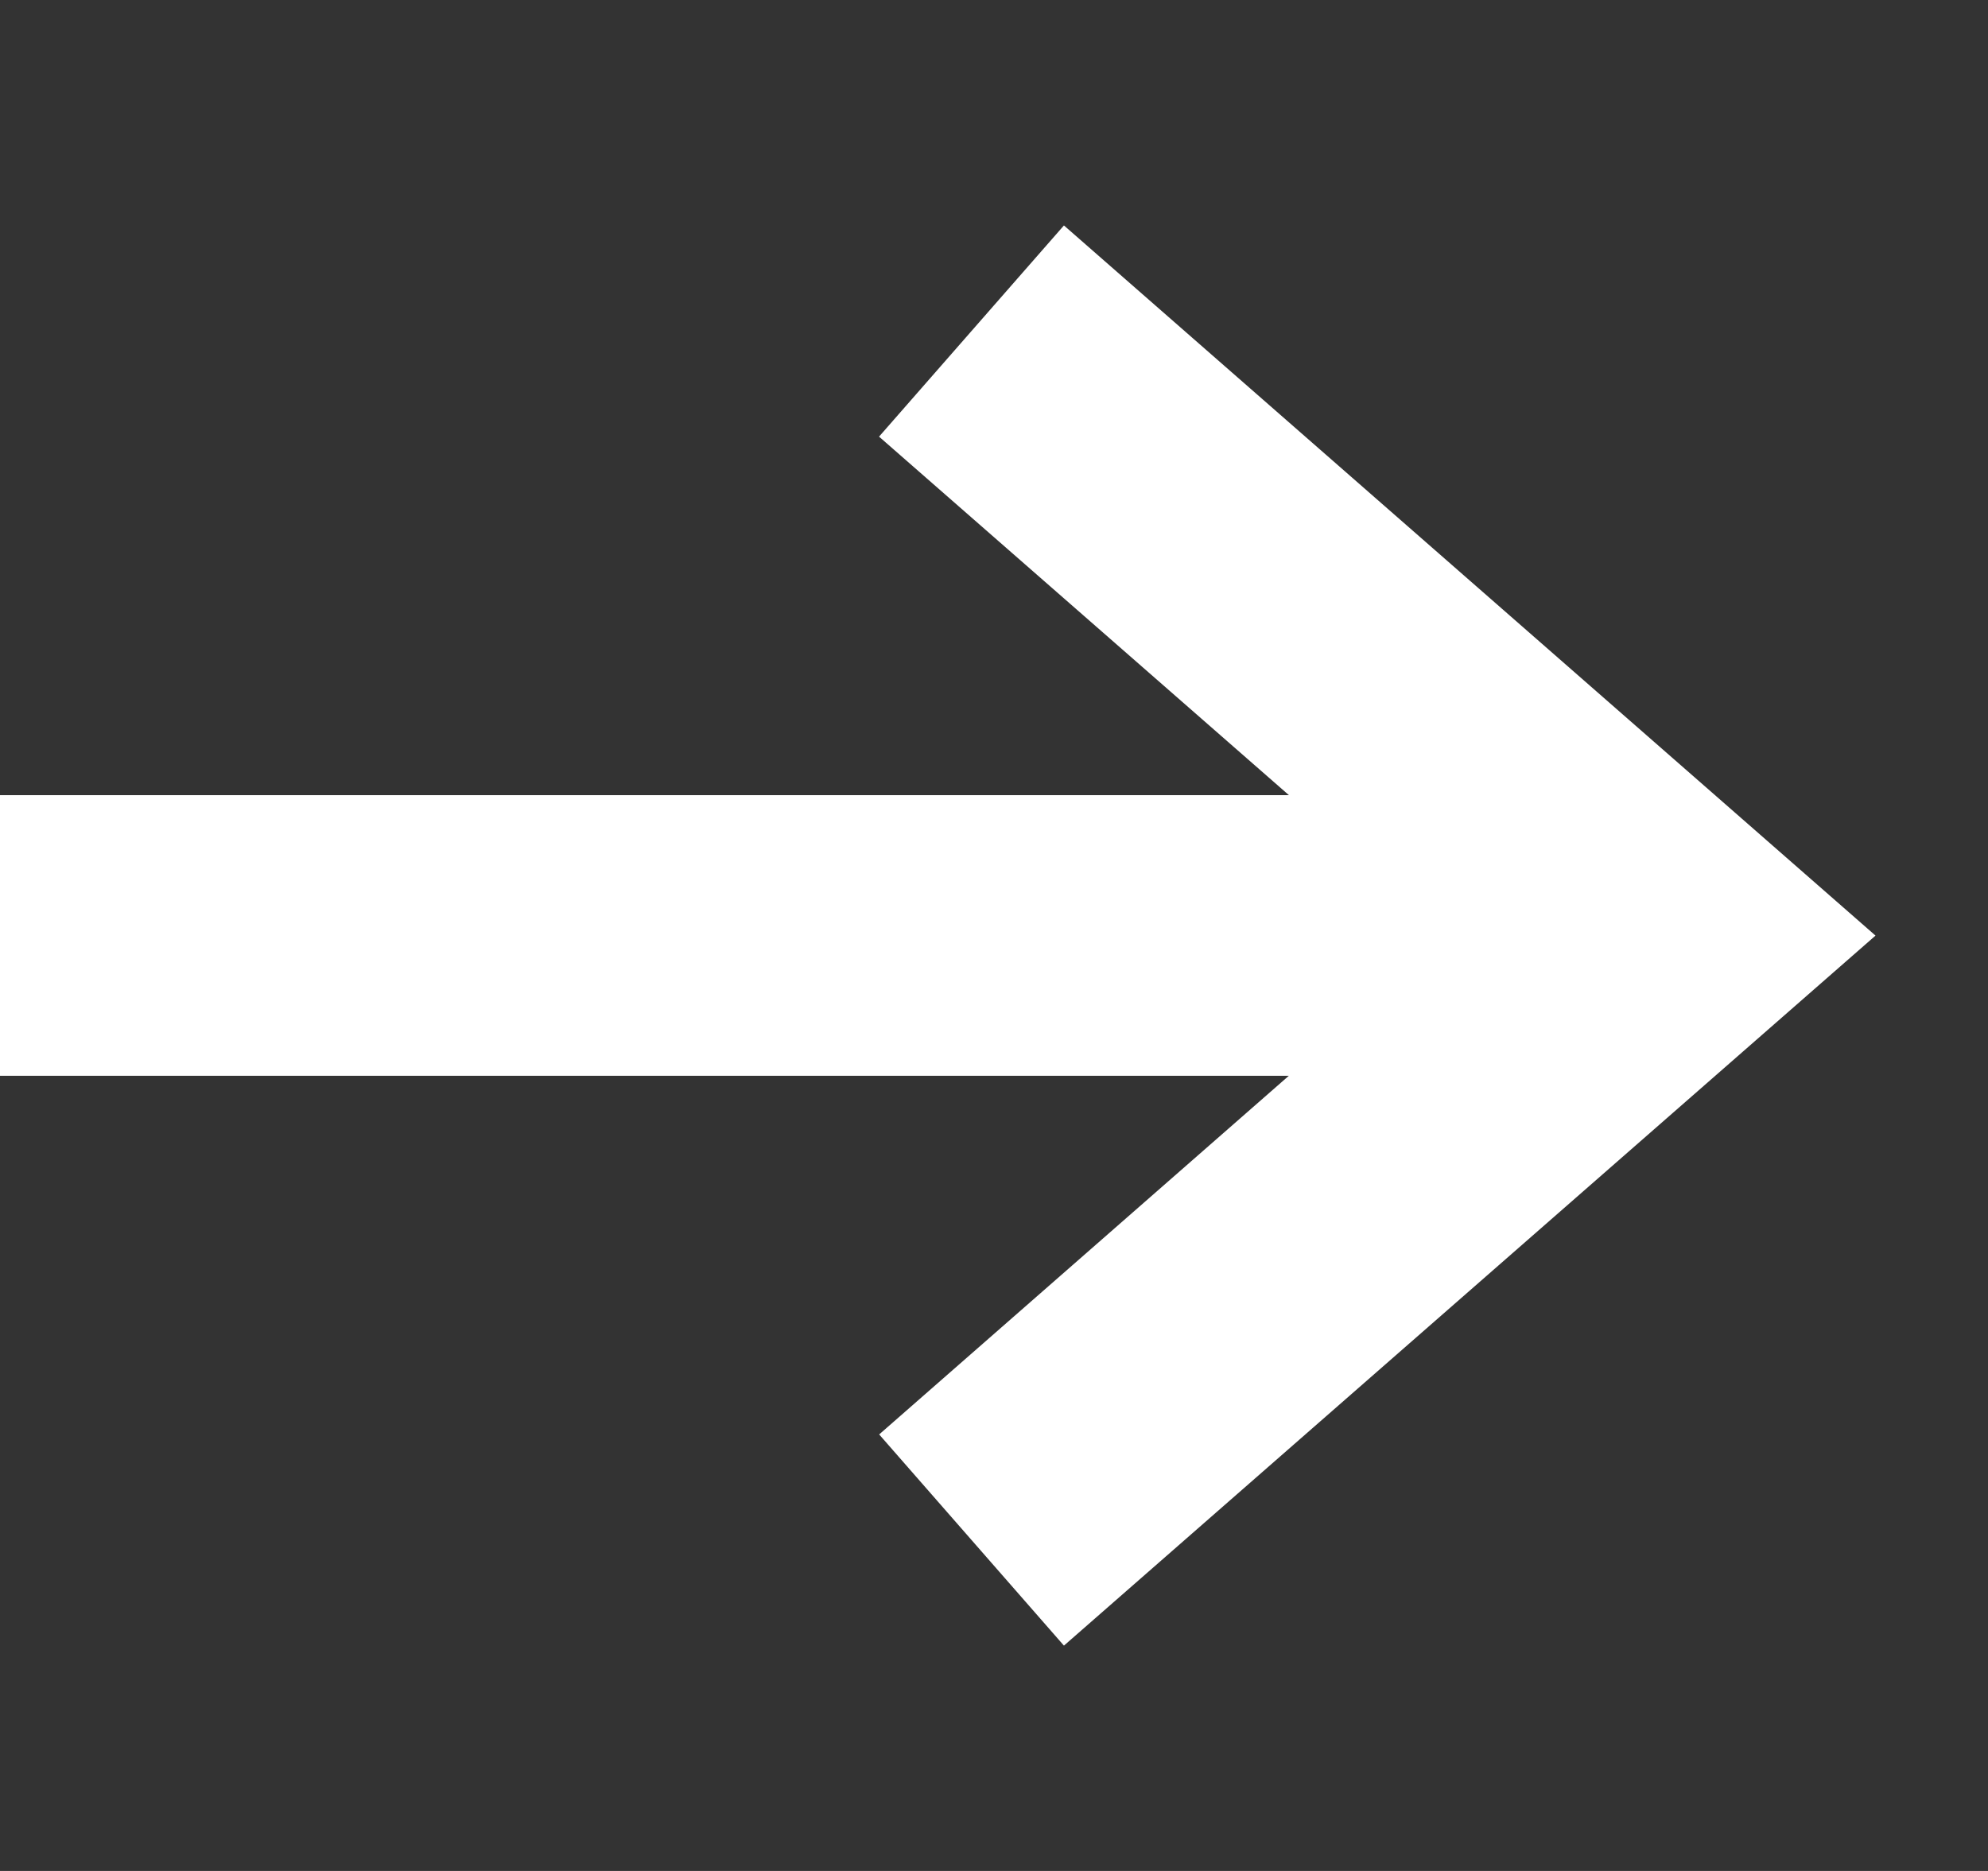
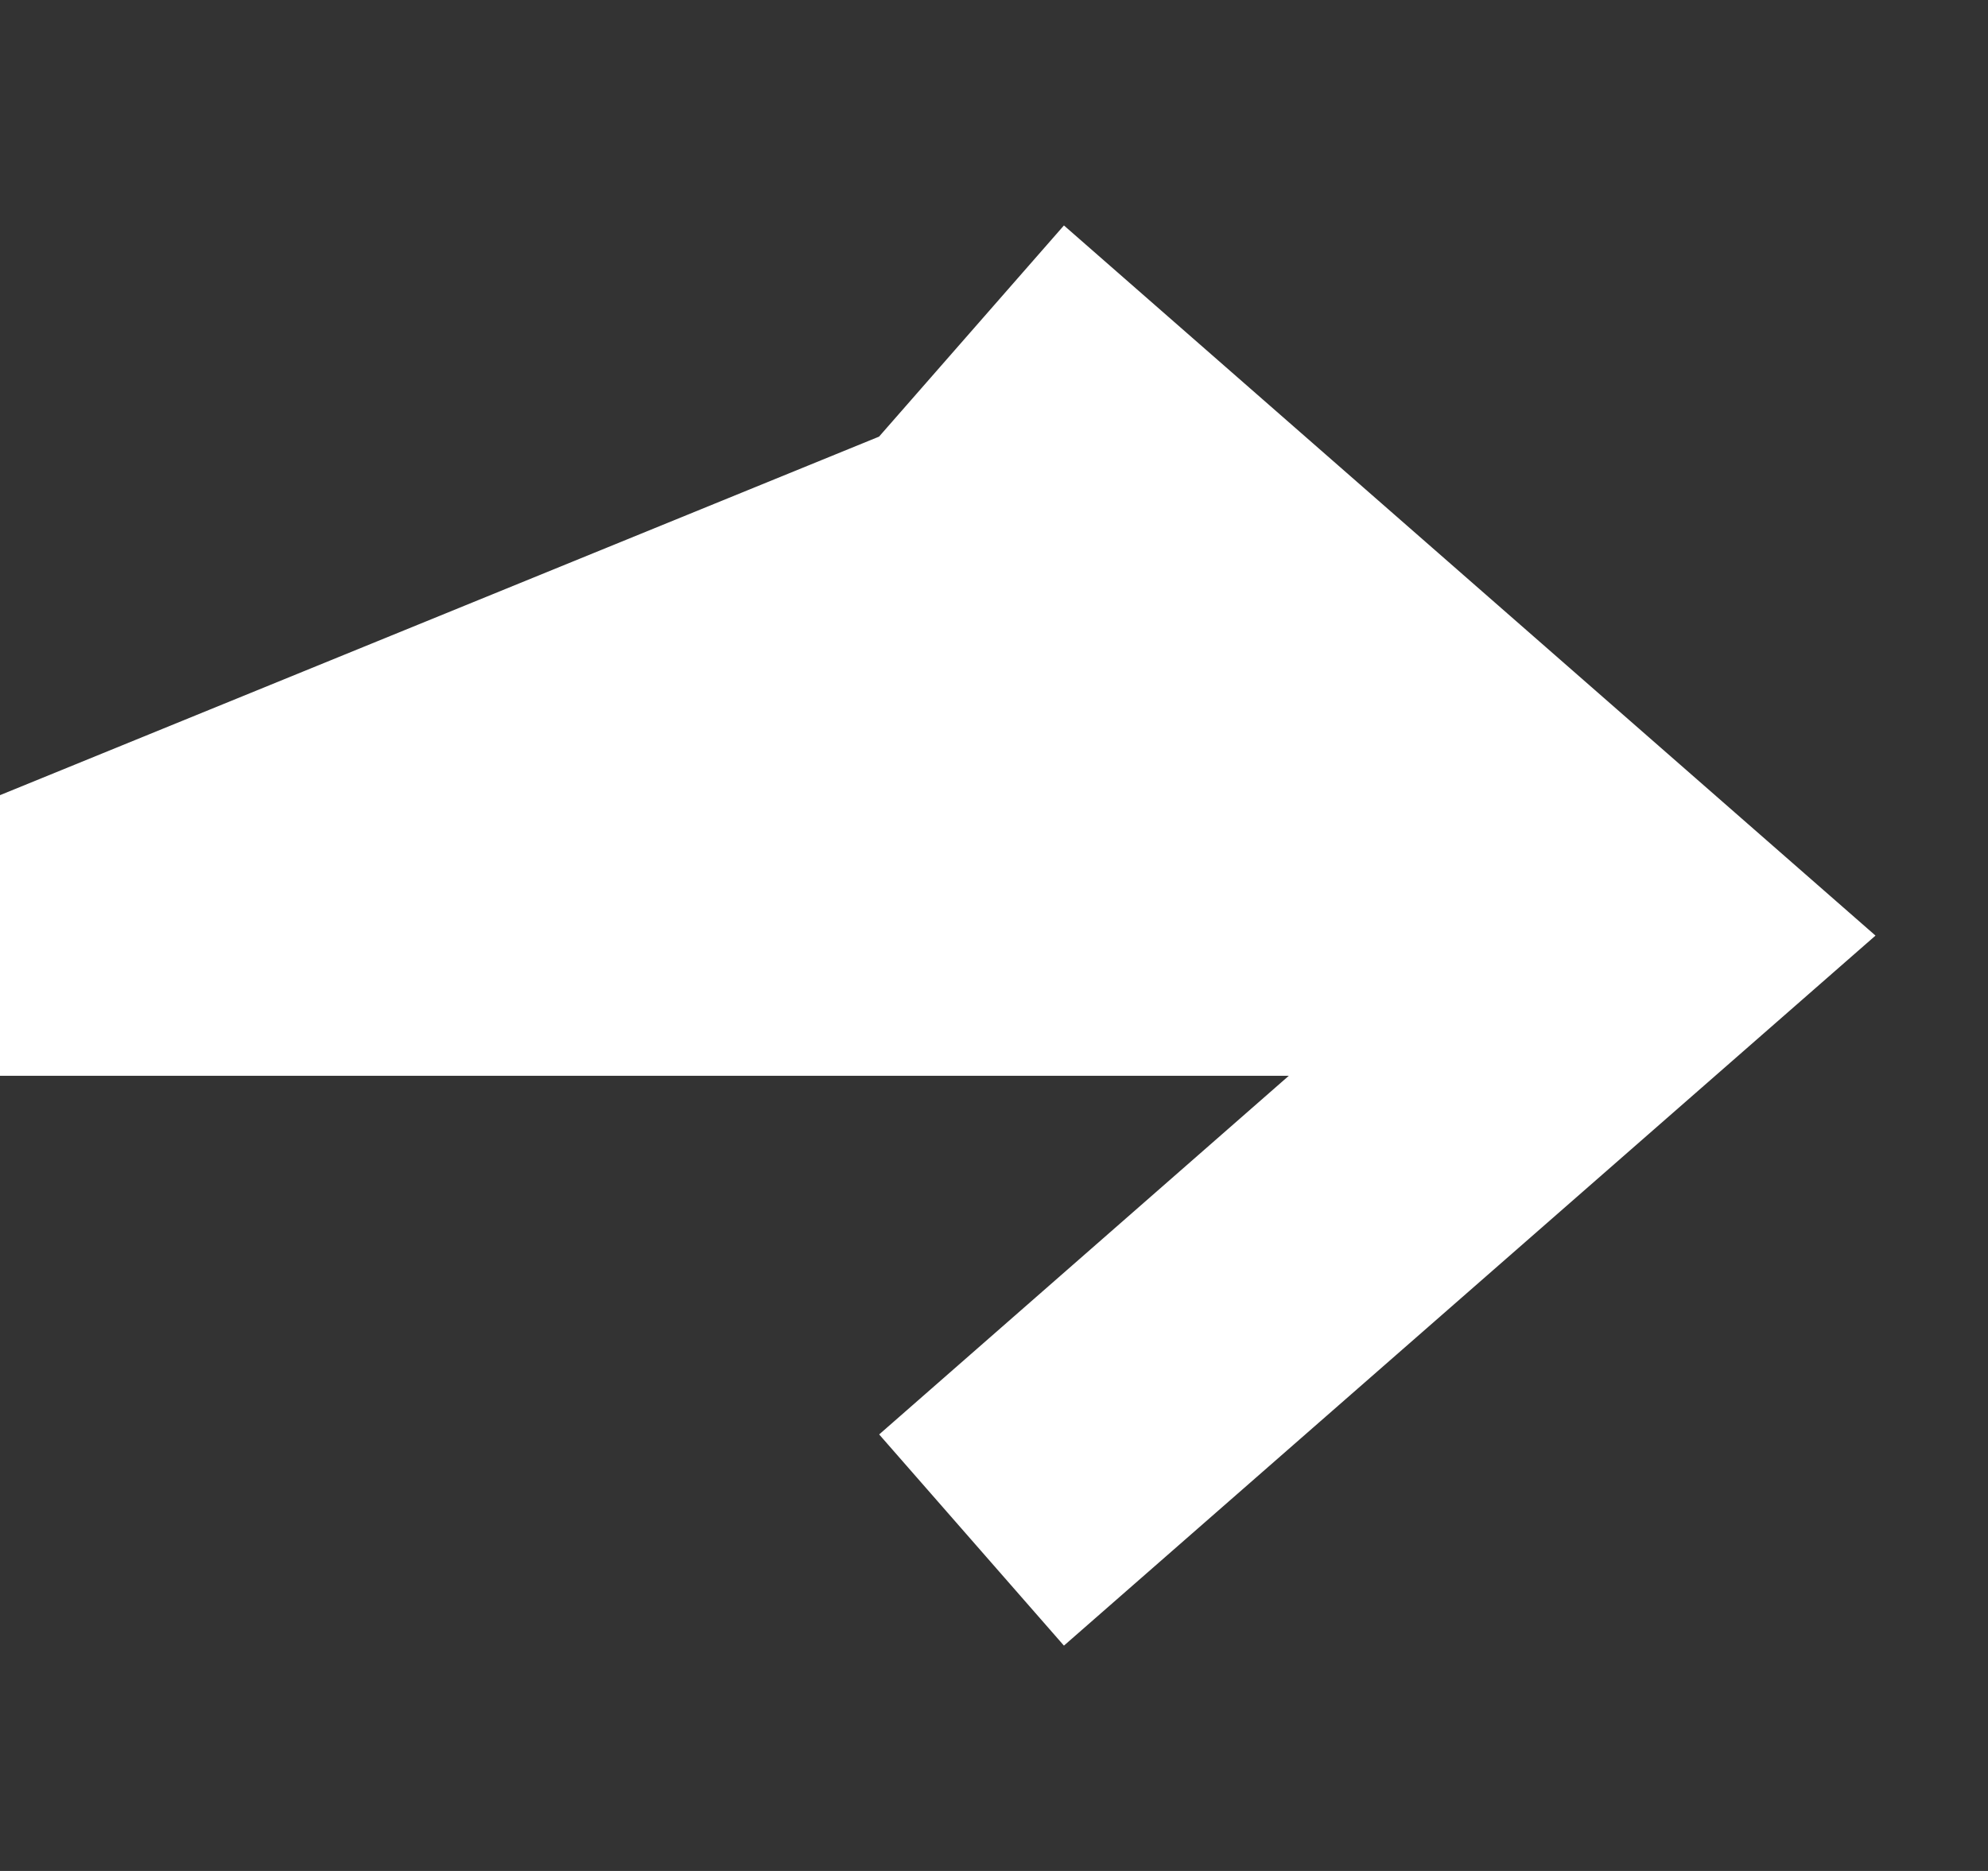
<svg xmlns="http://www.w3.org/2000/svg" width="17" height="16" fill="none">
  <rect width="100%" height="100%" fill="#333333" stroke="none" />
-   <path fill="#fff" fill-rule="evenodd" d="m9.098 1.928 6.94 6.073-6.94 6.072-1.58-1.806L11.021 9.2H0V6.8h11.022L7.517 3.734z" clip-rule="evenodd" />
+   <path fill="#fff" fill-rule="evenodd" d="m9.098 1.928 6.94 6.073-6.94 6.072-1.58-1.806L11.021 9.2H0V6.8L7.517 3.734z" clip-rule="evenodd" />
</svg>